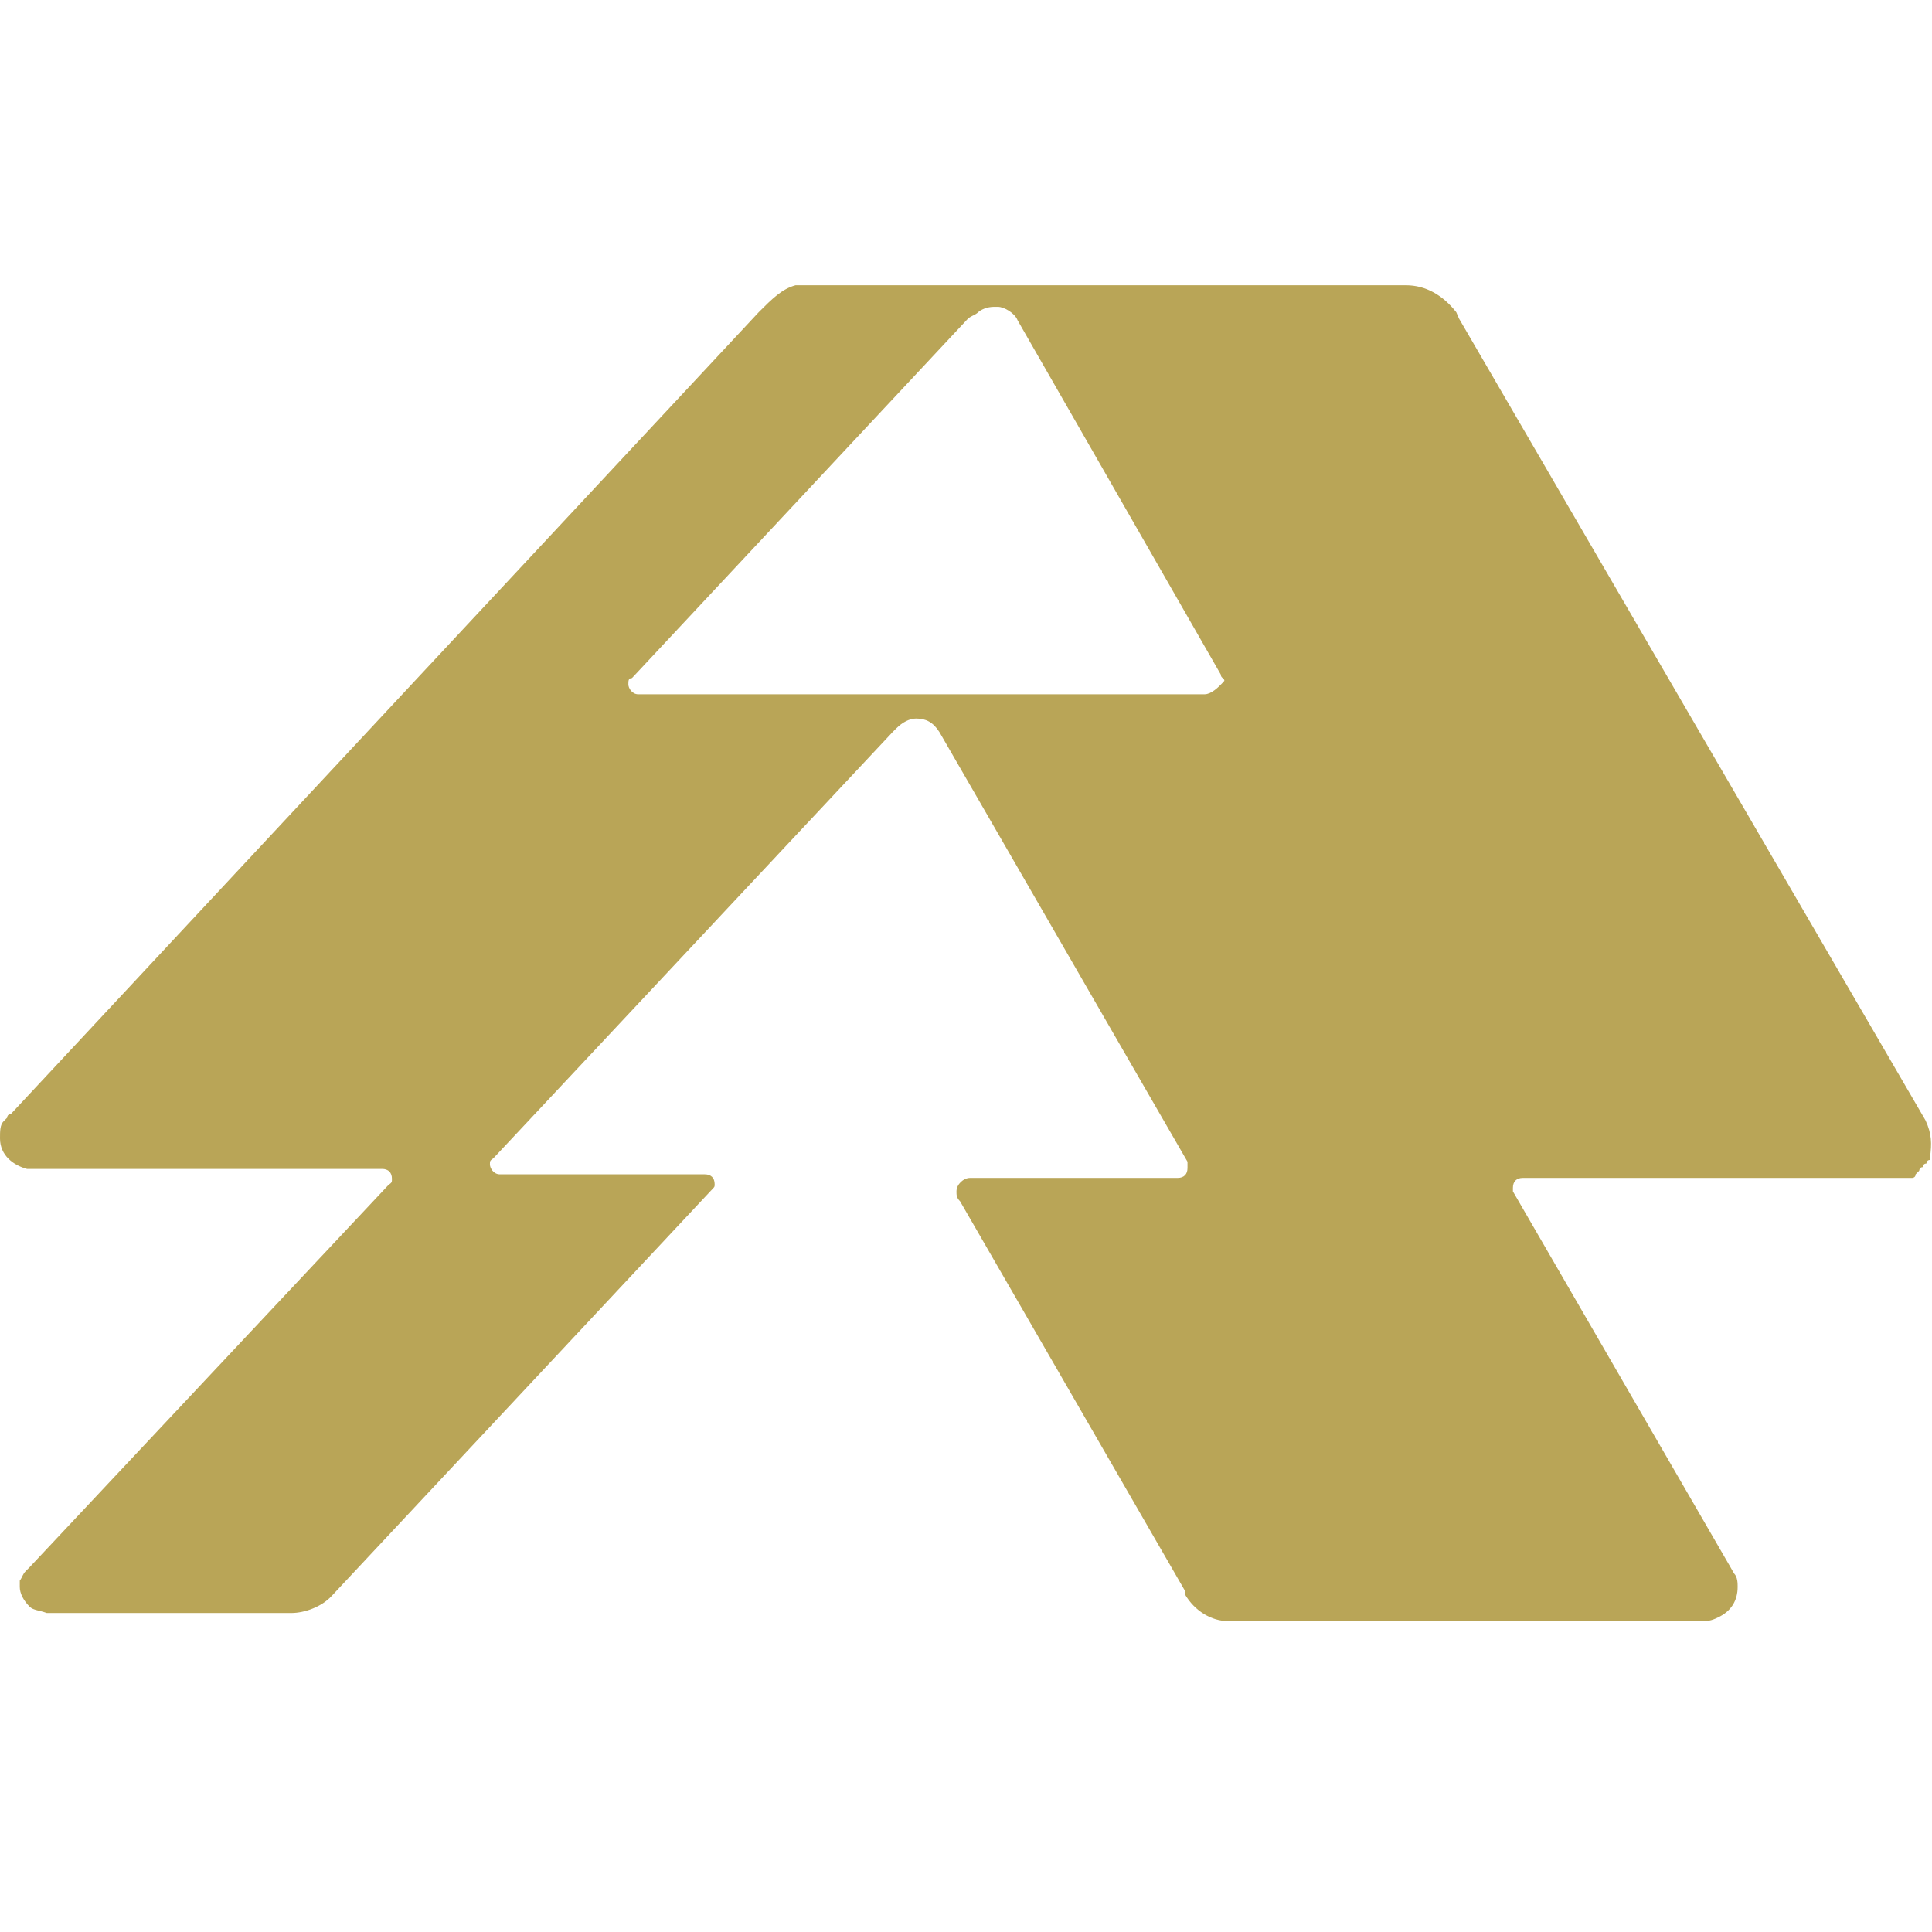
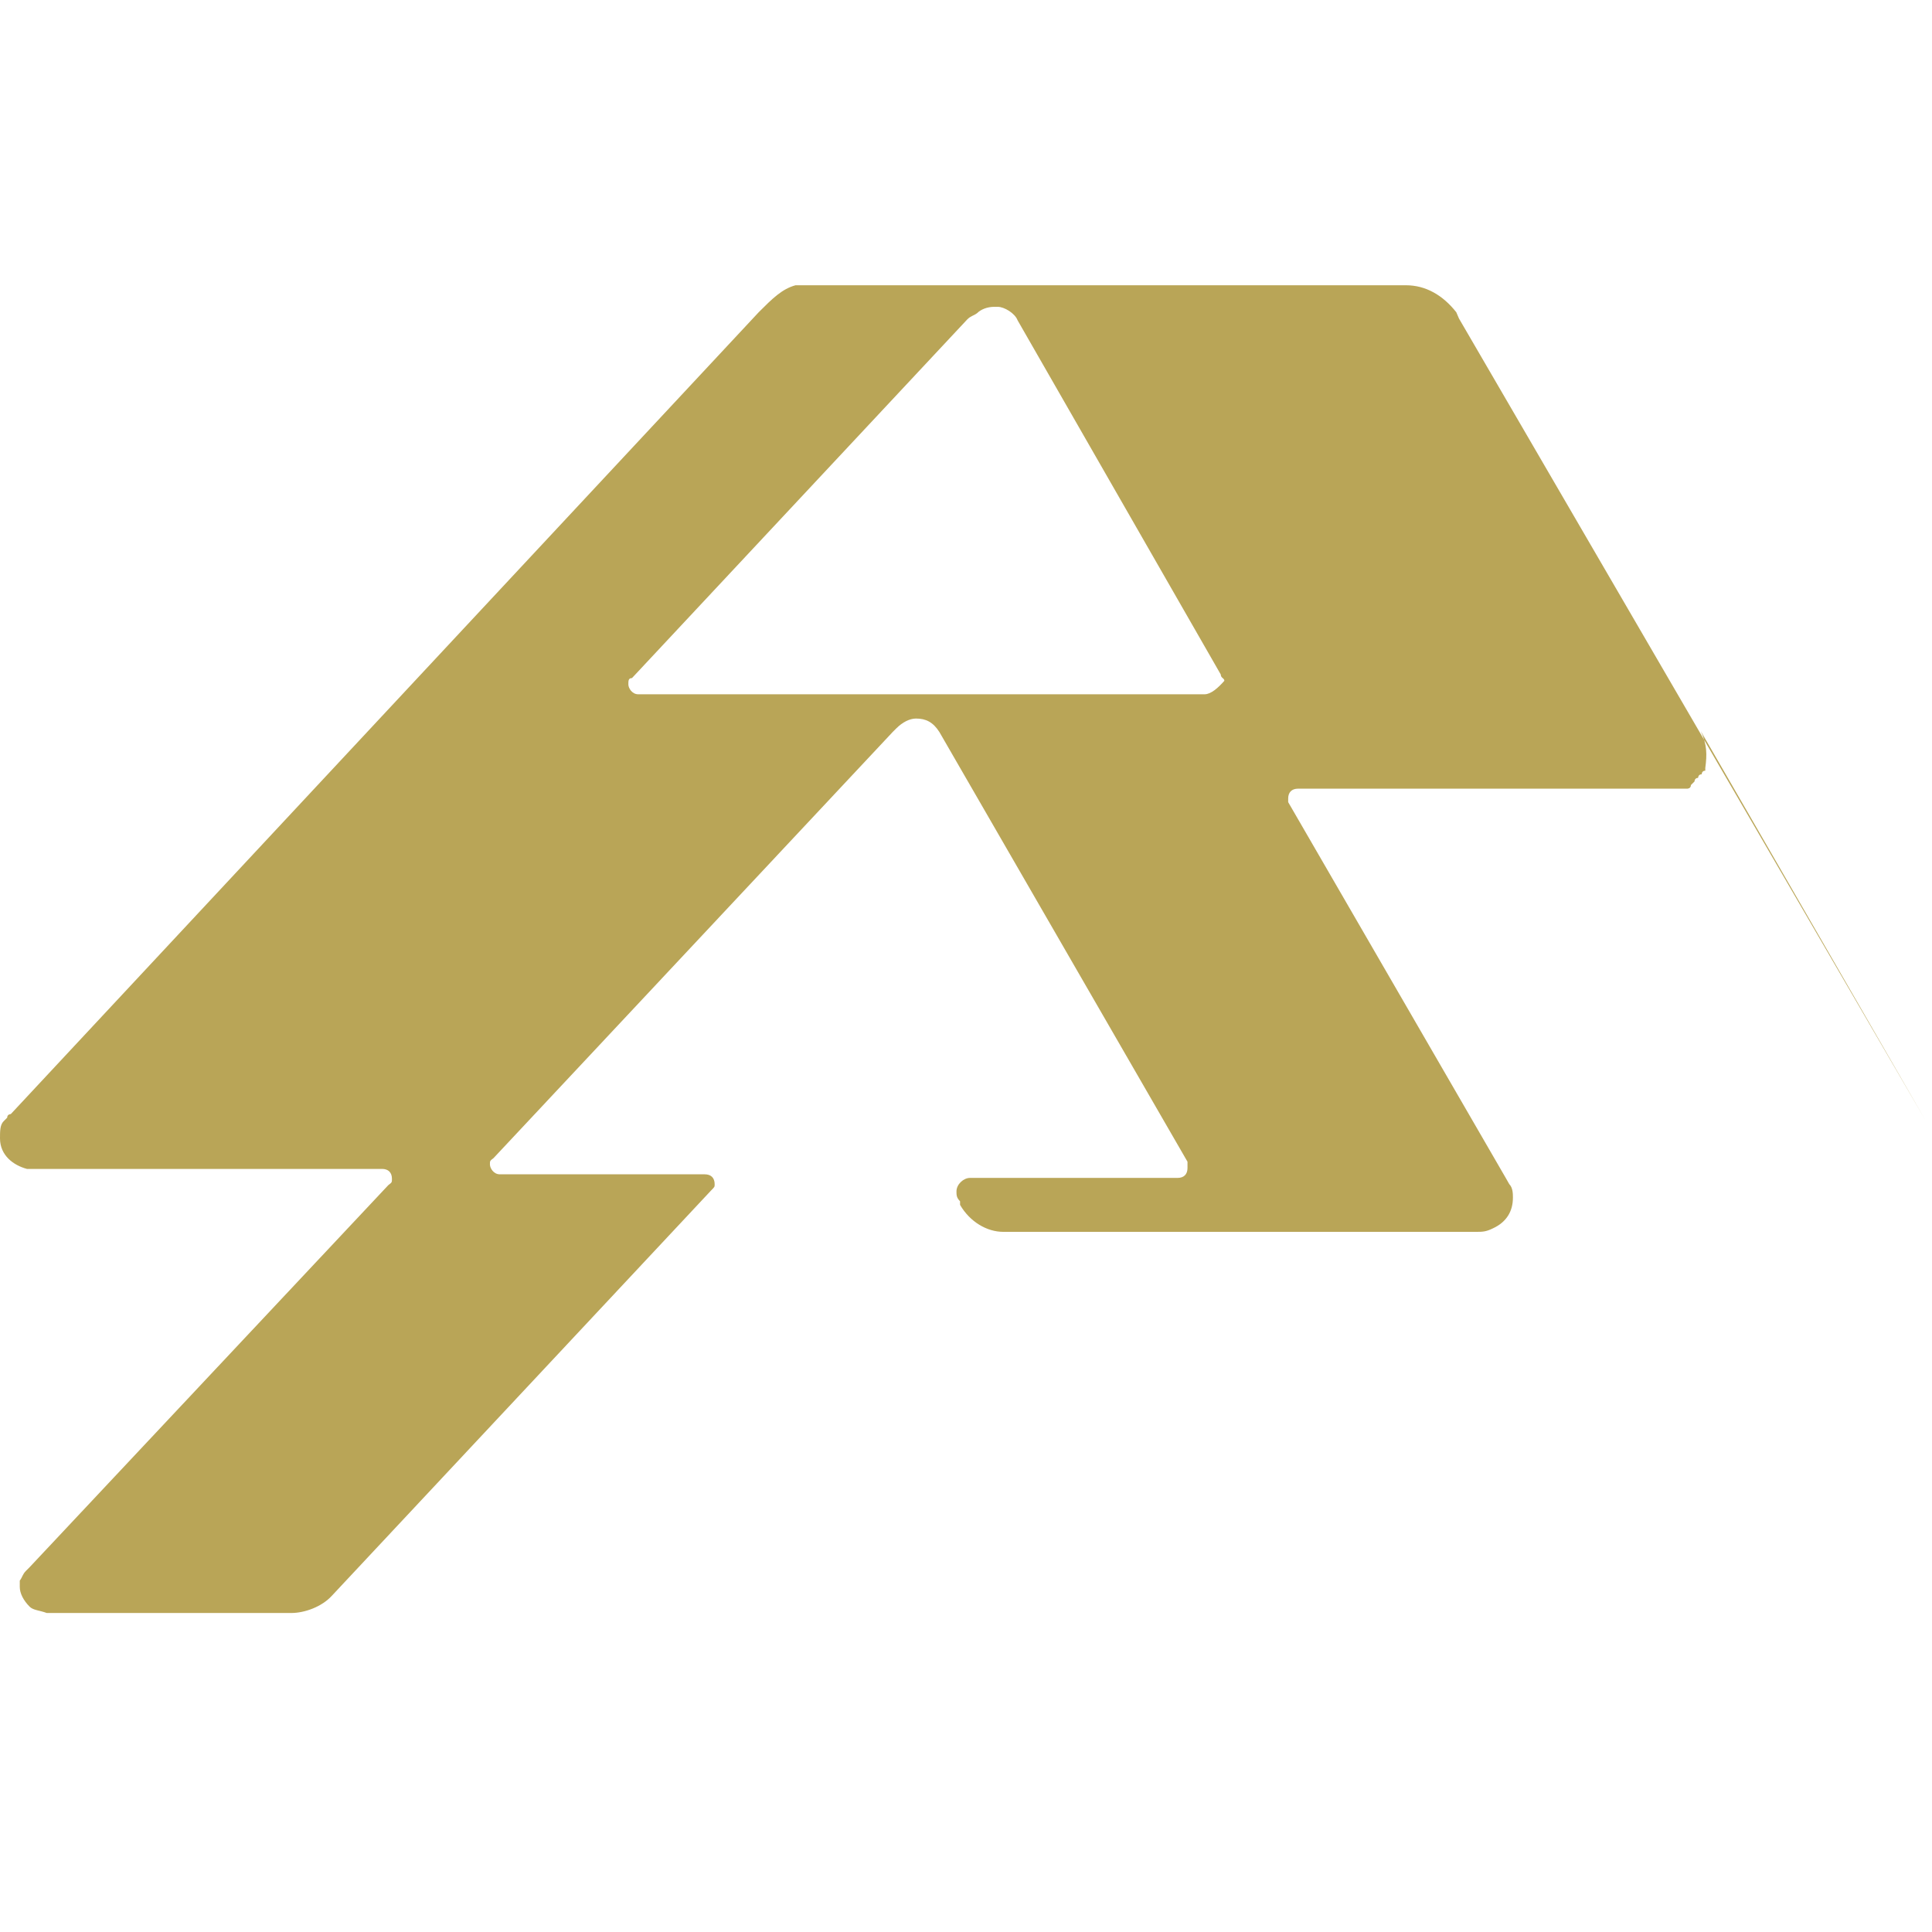
<svg xmlns="http://www.w3.org/2000/svg" xml:space="preserve" width="2500" height="2500">
-   <path fill="#b9a557" d="M2491.627 1449.762 1887.913 412.165l-3.49-8.142c-17.448-22.102-39.549-34.897-65.14-34.897h-789.83c-17.448 4.653-30.243 17.448-47.692 34.897L13.96 1441.619s-4.653 0-4.653 4.653l-4.653 4.653C0 1455.578 0 1463.72 0 1473.026c0 22.101 17.448 34.897 34.897 39.55H494.37c8.143 0 12.796 4.653 12.796 12.795 0 4.653 0 4.653-4.653 8.143l-464.127 494.37-4.652 4.653c-4.653 4.653-4.653 8.143-8.143 12.795v8.143c0 8.143 4.653 17.448 12.795 25.59 4.653 4.654 12.796 4.654 22.102 8.144h316.397c17.448 0 39.55-8.143 52.345-22.102l490.88-524.614c4.653-4.653 4.653-4.653 4.653-8.143 0-8.142-4.652-12.795-12.795-12.795H646.753c-8.143 0-12.796-8.143-12.796-12.795 0-4.653 0-4.653 4.653-8.143l516.472-551.369 4.653-4.652c8.142-8.143 17.448-12.796 25.59-12.796 12.796 0 22.102 4.653 30.245 17.448l290.806 503.677 30.244 52.345v8.142c0 8.143-4.653 12.796-12.796 12.796H1255.12c-8.142 0-17.448 8.142-17.448 17.448 0 4.653 0 8.143 4.653 12.796l290.806 503.676v4.653c12.795 22.101 34.897 34.897 55.835 34.897h611.856c8.142 0 12.795 0 22.101-4.653 17.448-8.143 25.591-22.102 25.591-39.55 0-4.653 0-12.796-4.653-17.448l-4.653-8.143-281.5-486.228v-4.653c0-8.142 4.653-12.795 12.795-12.795h503.677s4.652 0 4.652-4.653l4.653-4.653s0-4.653 4.653-4.653c0 0 0-4.653 4.653-4.653 0 0 0-4.653 4.653-4.653v-3.49c2.327-17.448 2.327-30.243-5.816-47.692M1558.72 898.393H825.889c-8.142 0-12.795-8.143-12.795-12.795 0-4.653 0-8.143 4.653-8.143l433.883-464.127c4.652-4.652 8.142-4.652 12.795-8.142 4.653-4.653 12.796-8.143 22.101-8.143h4.653c8.143 0 22.101 8.143 25.591 17.449l262.889 458.31c0 4.653 4.653 4.653 4.653 8.143-8.143 9.305-17.449 17.448-25.591 17.448" />
+   <path fill="#b9a557" d="M2491.627 1449.762 1887.913 412.165l-3.49-8.142c-17.448-22.102-39.549-34.897-65.14-34.897h-789.83c-17.448 4.653-30.243 17.448-47.692 34.897L13.96 1441.619s-4.653 0-4.653 4.653l-4.653 4.653C0 1455.578 0 1463.72 0 1473.026c0 22.101 17.448 34.897 34.897 39.55H494.37c8.143 0 12.796 4.653 12.796 12.795 0 4.653 0 4.653-4.653 8.143l-464.127 494.37-4.652 4.653c-4.653 4.653-4.653 8.143-8.143 12.795v8.143c0 8.143 4.653 17.448 12.795 25.59 4.653 4.654 12.796 4.654 22.102 8.144h316.397c17.448 0 39.55-8.143 52.345-22.102l490.88-524.614c4.653-4.653 4.653-4.653 4.653-8.143 0-8.142-4.652-12.795-12.795-12.795H646.753c-8.143 0-12.796-8.143-12.796-12.795 0-4.653 0-4.653 4.653-8.143l516.472-551.369 4.653-4.652c8.142-8.143 17.448-12.796 25.59-12.796 12.796 0 22.102 4.653 30.245 17.448l290.806 503.677 30.244 52.345v8.142c0 8.143-4.653 12.796-12.796 12.796H1255.12c-8.142 0-17.448 8.142-17.448 17.448 0 4.653 0 8.143 4.653 12.796v4.653c12.795 22.101 34.897 34.897 55.835 34.897h611.856c8.142 0 12.795 0 22.101-4.653 17.448-8.143 25.591-22.102 25.591-39.55 0-4.653 0-12.796-4.653-17.448l-4.653-8.143-281.5-486.228v-4.653c0-8.142 4.653-12.795 12.795-12.795h503.677s4.652 0 4.652-4.653l4.653-4.653s0-4.653 4.653-4.653c0 0 0-4.653 4.653-4.653 0 0 0-4.653 4.653-4.653v-3.49c2.327-17.448 2.327-30.243-5.816-47.692M1558.72 898.393H825.889c-8.142 0-12.795-8.143-12.795-12.795 0-4.653 0-8.143 4.653-8.143l433.883-464.127c4.652-4.652 8.142-4.652 12.795-8.142 4.653-4.653 12.796-8.143 22.101-8.143h4.653c8.143 0 22.101 8.143 25.591 17.449l262.889 458.31c0 4.653 4.653 4.653 4.653 8.143-8.143 9.305-17.449 17.448-25.591 17.448" />
</svg>